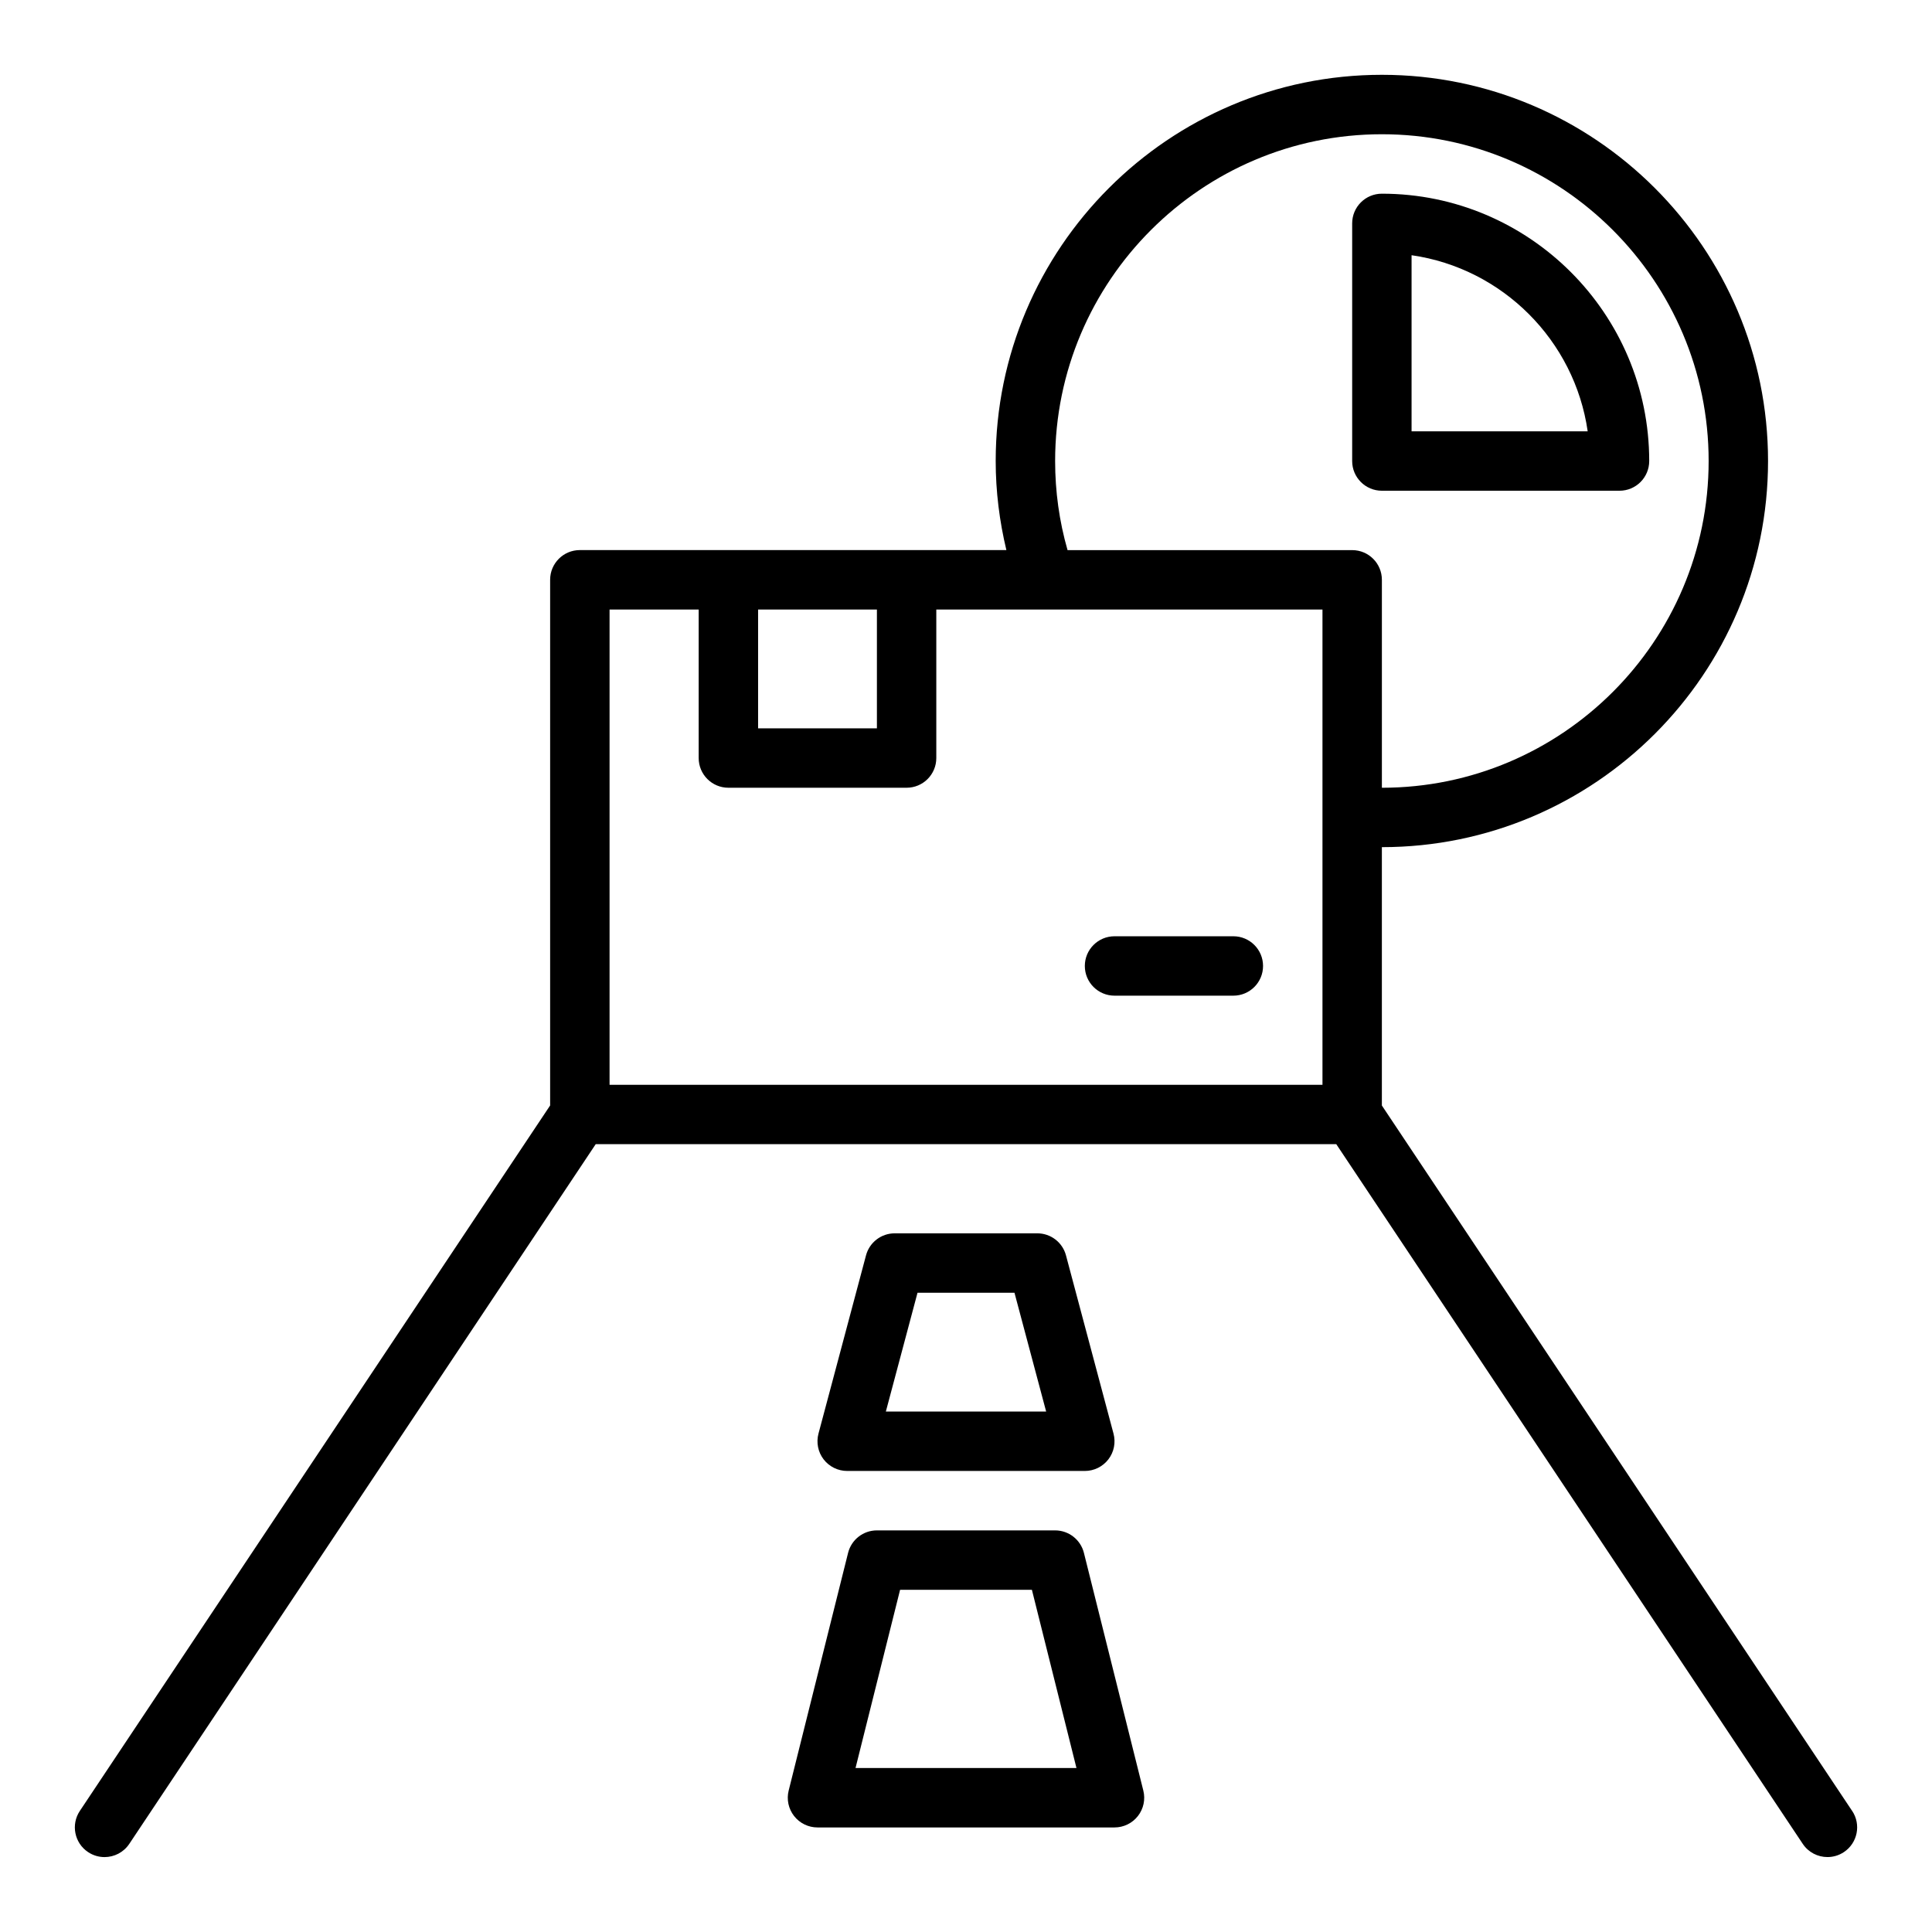
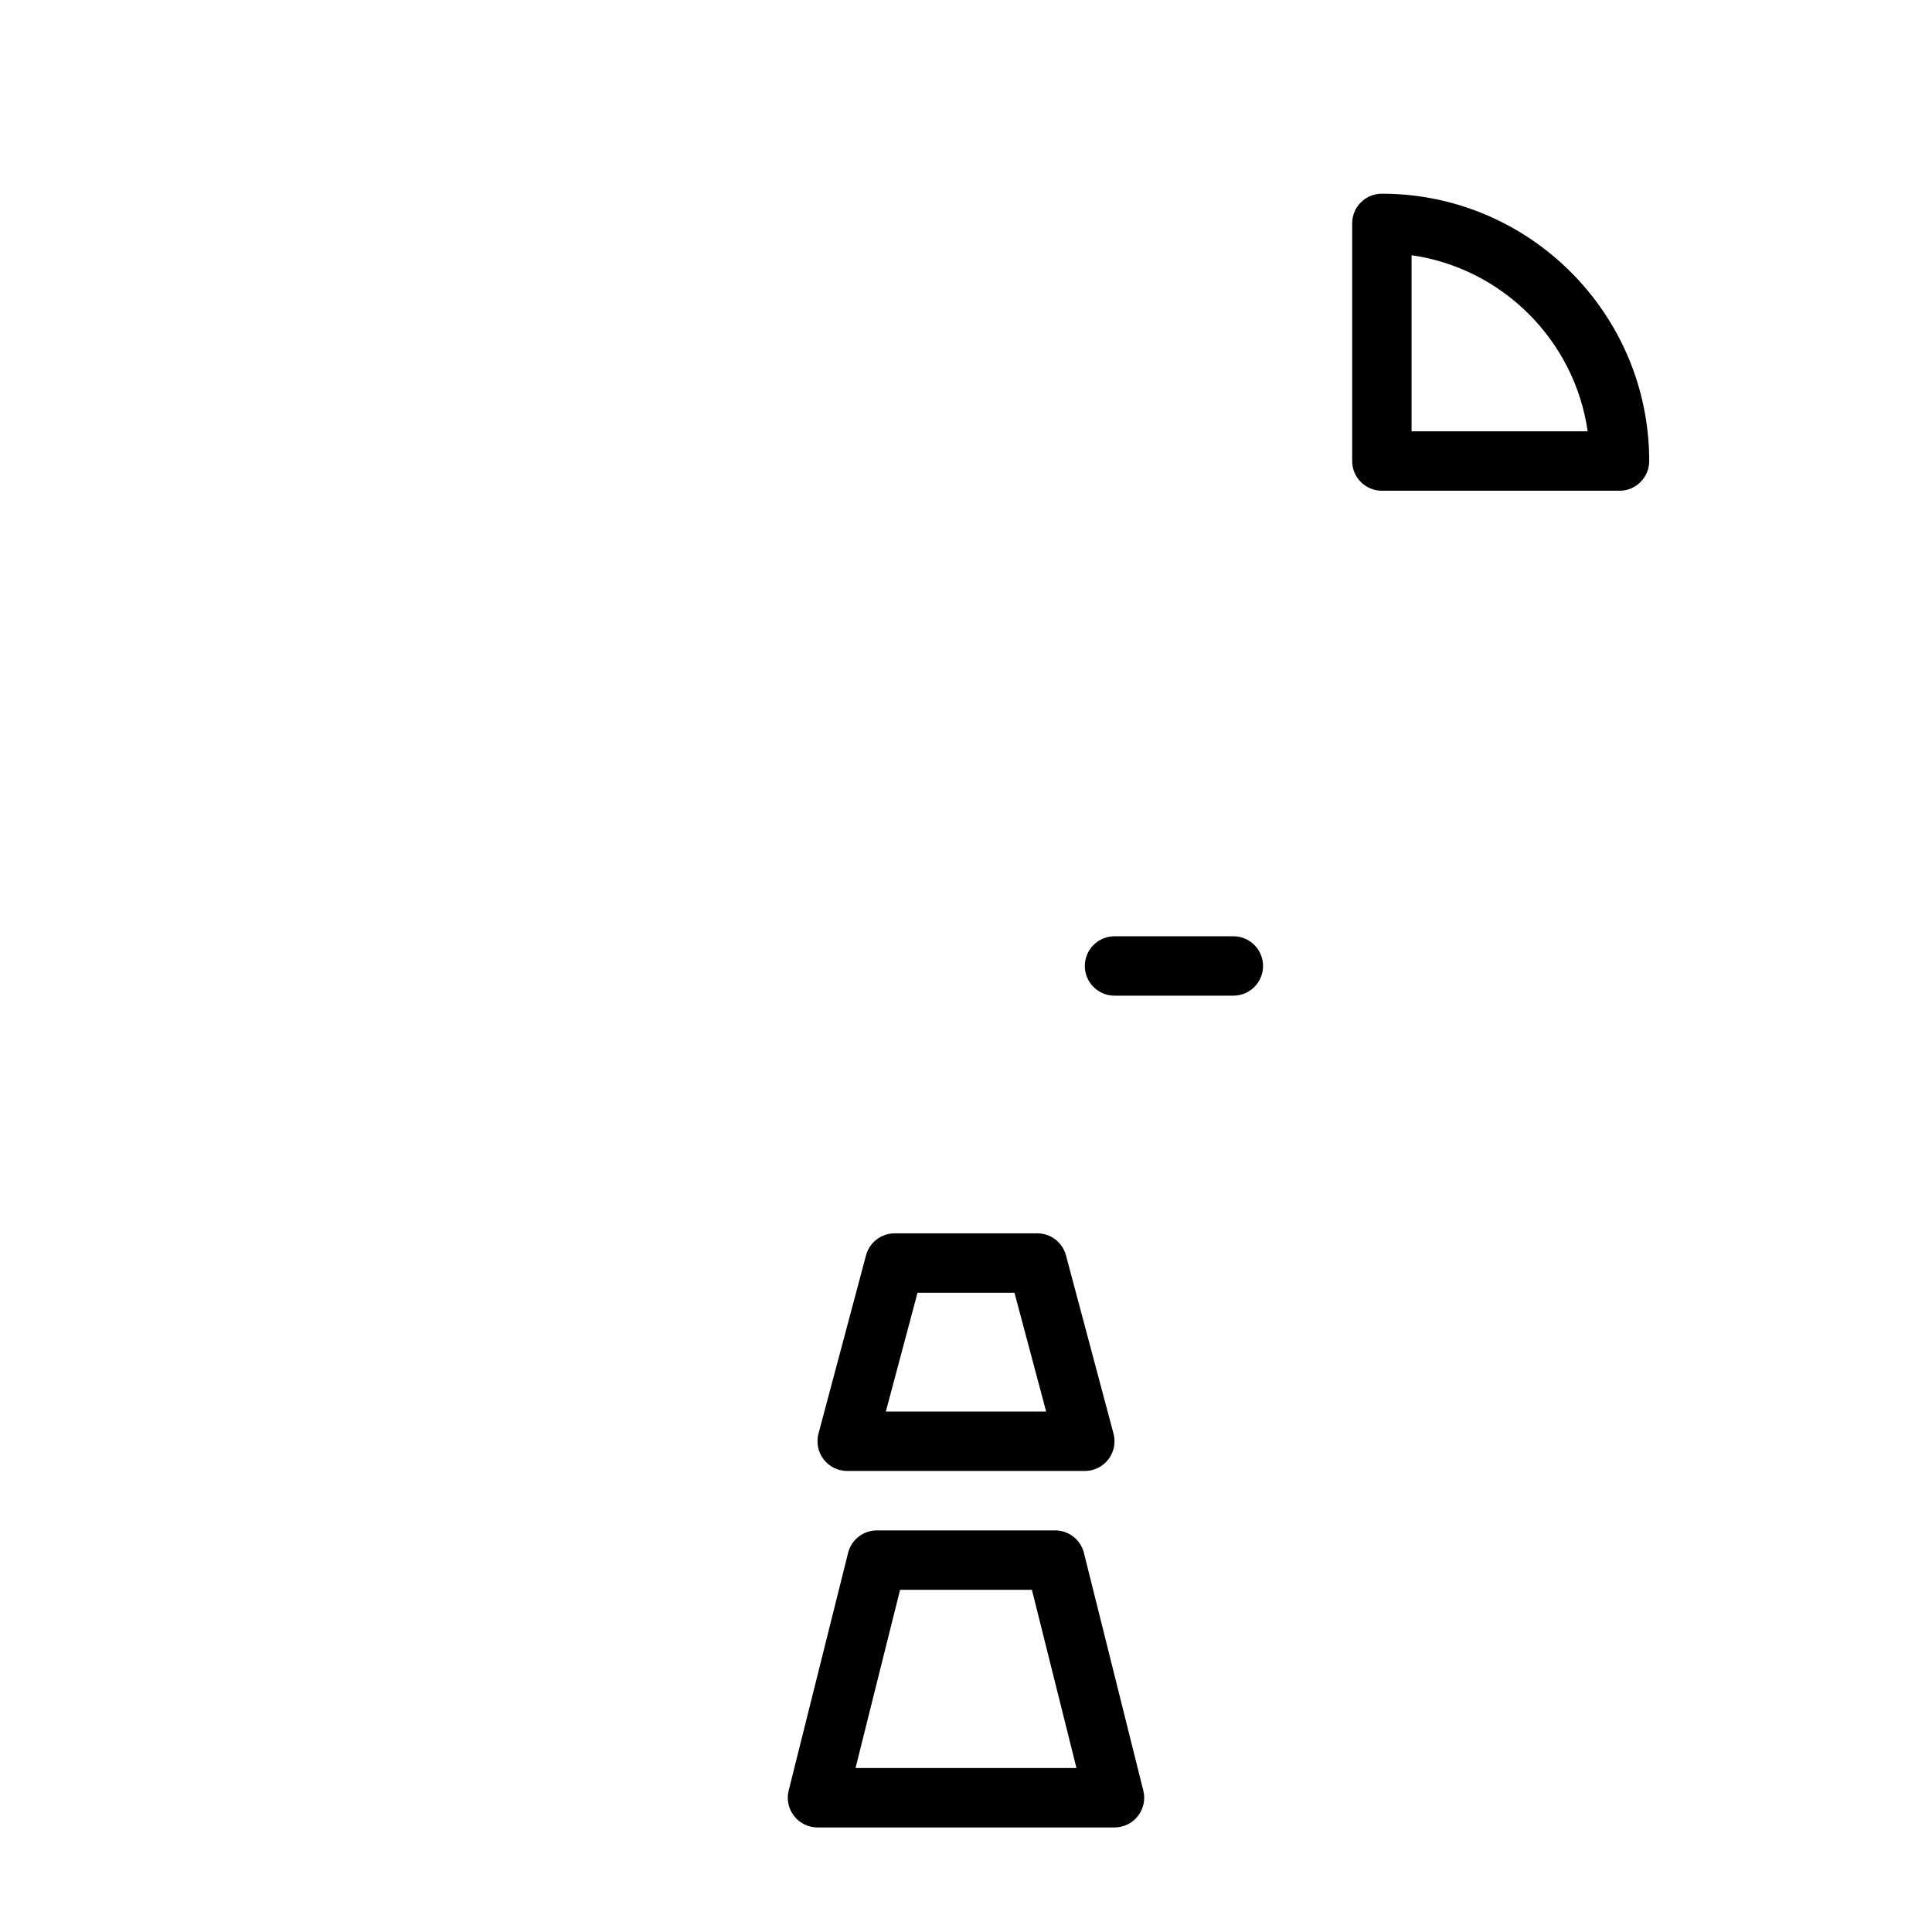
<svg xmlns="http://www.w3.org/2000/svg" fill="#000000" width="800px" height="800px" version="1.1" viewBox="144 144 512 512">
  <g>
-     <path d="m634.84 623.92-124.63-186.95v-68.465c56.426 0 102.34-45.906 102.34-102.34 0-56.434-45.91-102.34-102.34-102.34s-102.34 45.906-102.34 102.34c0 8.051 0.996 15.945 2.832 23.617l-26.449-0.004h-86.59c-4.352 0-7.871 3.523-7.871 7.871v139.31l-124.63 186.95c-2.414 3.617-1.438 8.508 2.184 10.918 1.344 0.895 2.859 1.32 4.359 1.32 2.543 0 5.043-1.23 6.559-3.504l123.61-185.43h196.25l123.62 185.42c1.512 2.277 4.012 3.508 6.555 3.508 1.5 0 3.012-0.426 4.359-1.32 3.621-2.414 4.598-7.301 2.184-10.918zm-211.22-357.75c0-47.746 38.844-86.594 86.594-86.594 47.746 0 86.594 38.844 86.594 86.594 0 47.746-38.844 86.594-86.594 86.594v-55.105c0-4.348-3.519-7.871-7.871-7.871h-75.43c-2.184-7.598-3.293-15.52-3.293-23.617zm-47.23 39.359v31.488h-31.488v-31.488zm118.08 125.95h-188.93v-125.95h23.617v39.359c0 4.348 3.519 7.871 7.871 7.871h47.23c4.352 0 7.871-3.523 7.871-7.871v-39.359h102.34z" />
    <path d="m431.25 555.53c-0.879-3.5-4.023-5.961-7.637-5.961h-47.23c-3.613 0-6.758 2.461-7.633 5.961l-15.742 62.977c-0.594 2.352-0.062 4.844 1.43 6.754 1.488 1.91 3.781 3.031 6.199 3.031h78.719c2.422 0 4.711-1.117 6.203-3.027 1.492-1.91 2.023-4.402 1.43-6.754zm-60.527 57.016 11.809-47.23h34.934l11.809 47.23z" />
    <path d="m431.49 533.82c2.445 0 4.75-1.137 6.242-3.074 1.492-1.941 1.992-4.461 1.359-6.828l-12.594-47.23c-0.914-3.445-4.035-5.844-7.602-5.844h-37.793c-3.566 0-6.688 2.398-7.602 5.844l-12.594 47.23c-0.629 2.363-0.129 4.887 1.359 6.828 1.492 1.934 3.801 3.074 6.246 3.074zm-44.336-47.234h25.691l8.395 31.488h-42.48z" />
    <path d="m510.21 274.05h62.977c4.352 0 7.871-3.523 7.871-7.871 0-39.062-31.781-70.848-70.848-70.848-4.352 0-7.871 3.523-7.871 7.871v62.977c0 4.344 3.519 7.871 7.871 7.871zm7.871-62.414c24.102 3.461 43.211 22.574 46.672 46.668h-46.672z" />
    <path d="m470.85 392.12h-31.488c-4.352 0-7.871 3.523-7.871 7.871s3.519 7.871 7.871 7.871h31.488c4.352 0 7.871-3.523 7.871-7.871 0-4.344-3.519-7.871-7.871-7.871z" />
  </g>
</svg>